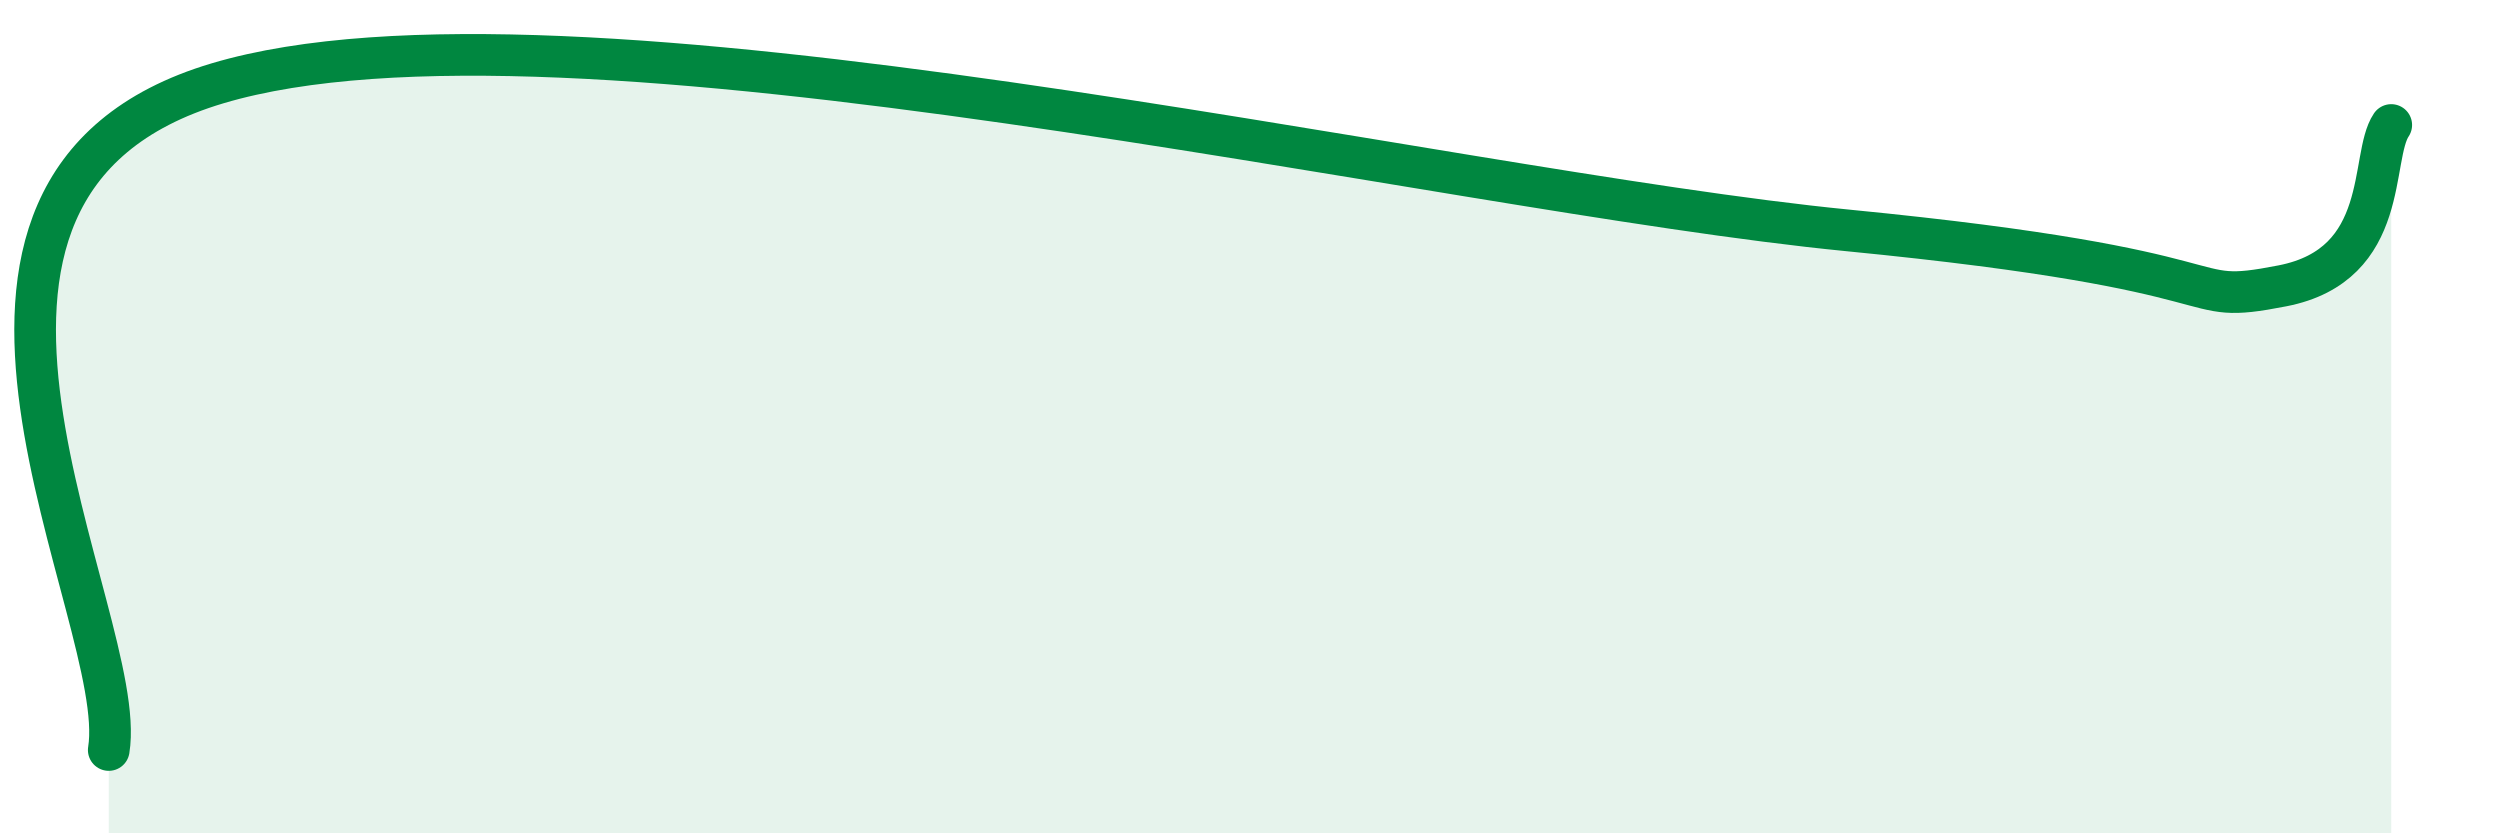
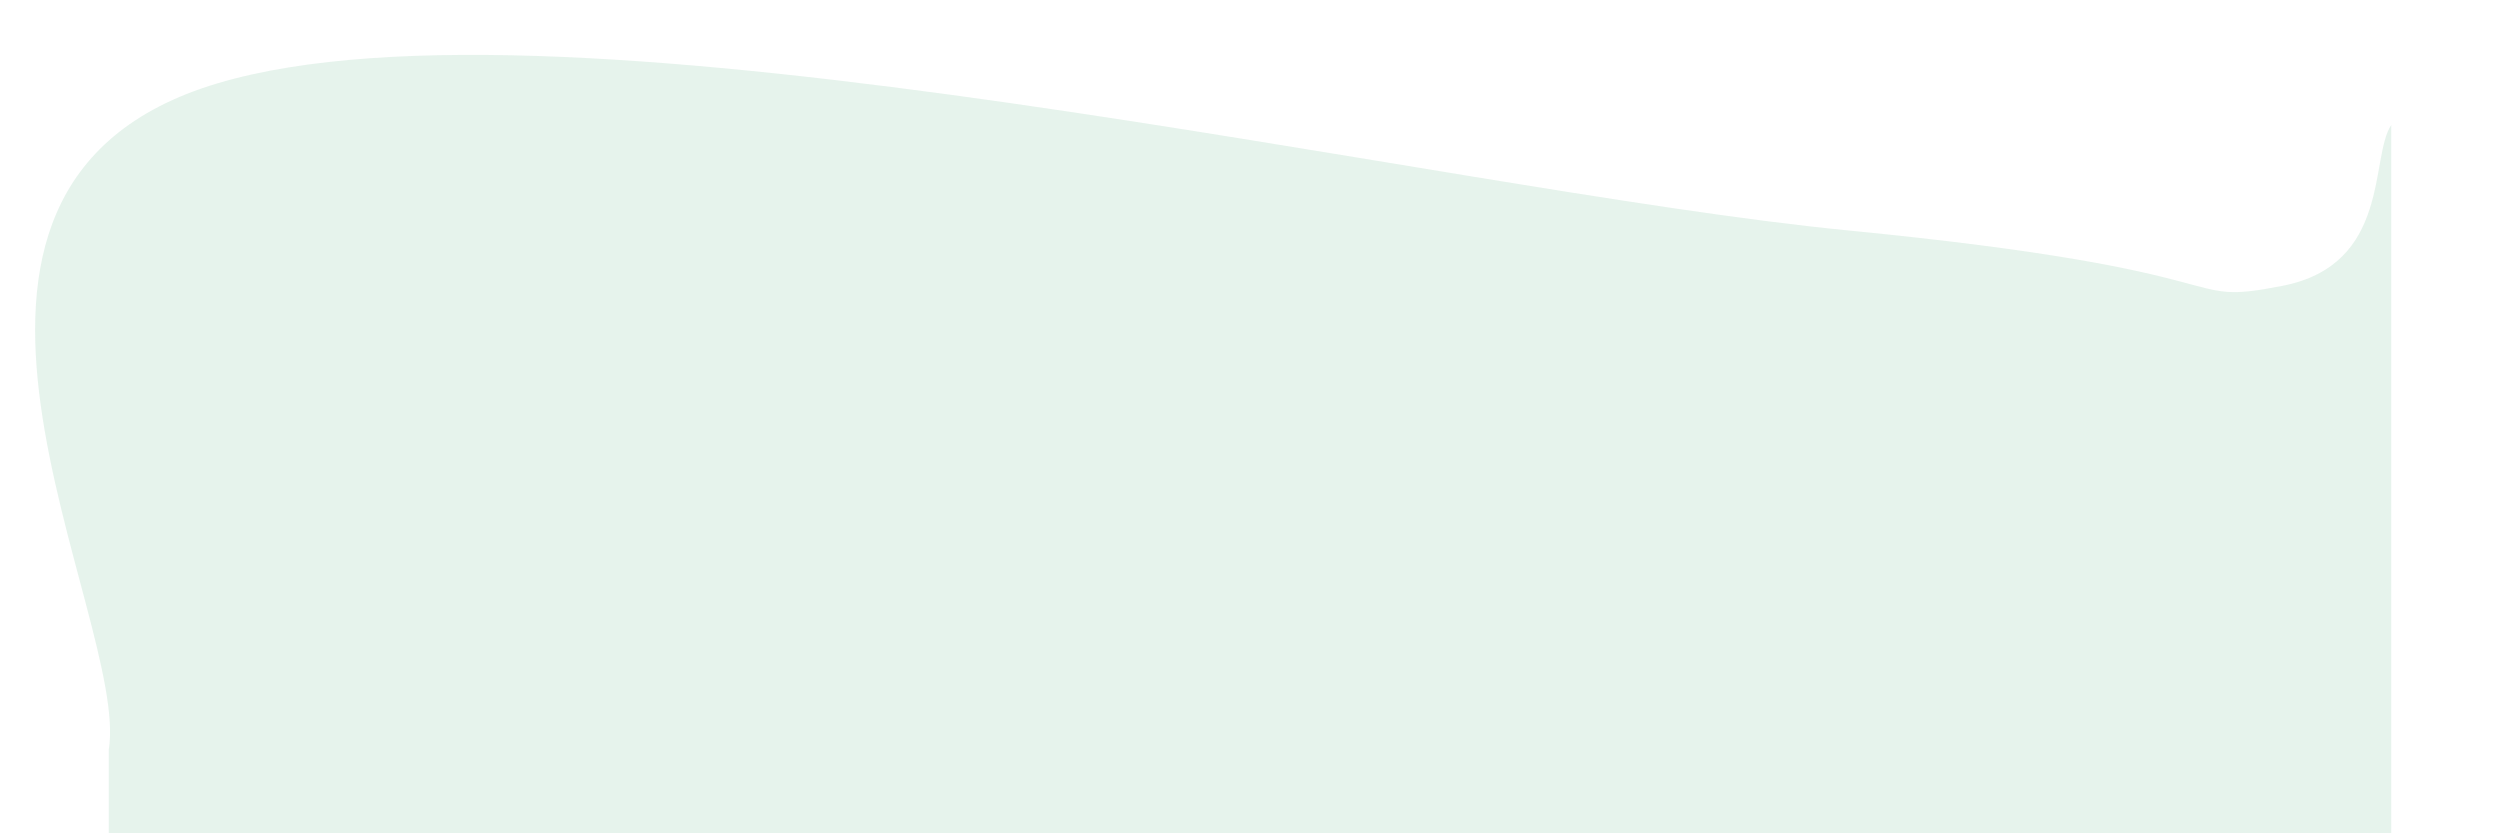
<svg xmlns="http://www.w3.org/2000/svg" width="60" height="20" viewBox="0 0 60 20">
  <path d="M 2.61,18 C 3.13,14.8 -3.13,4.49 5.22,2 C 13.57,-0.49 34.44,4.56 44.35,5.53 C 54.26,6.5 52.17,7.37 54.78,6.86 C 57.39,6.35 56.87,3.77 57.39,3L57.39 20L2.61 20Z" fill="#008740" opacity="0.1" stroke-linecap="round" stroke-linejoin="round" />
-   <path d="M 2.61,18 C 3.13,14.8 -3.13,4.49 5.22,2 C 13.57,-0.49 34.44,4.56 44.35,5.53 C 54.26,6.5 52.17,7.37 54.78,6.86 C 57.39,6.35 56.87,3.77 57.39,3" stroke="#008740" stroke-width="1" fill="none" stroke-linecap="round" stroke-linejoin="round" />
</svg>